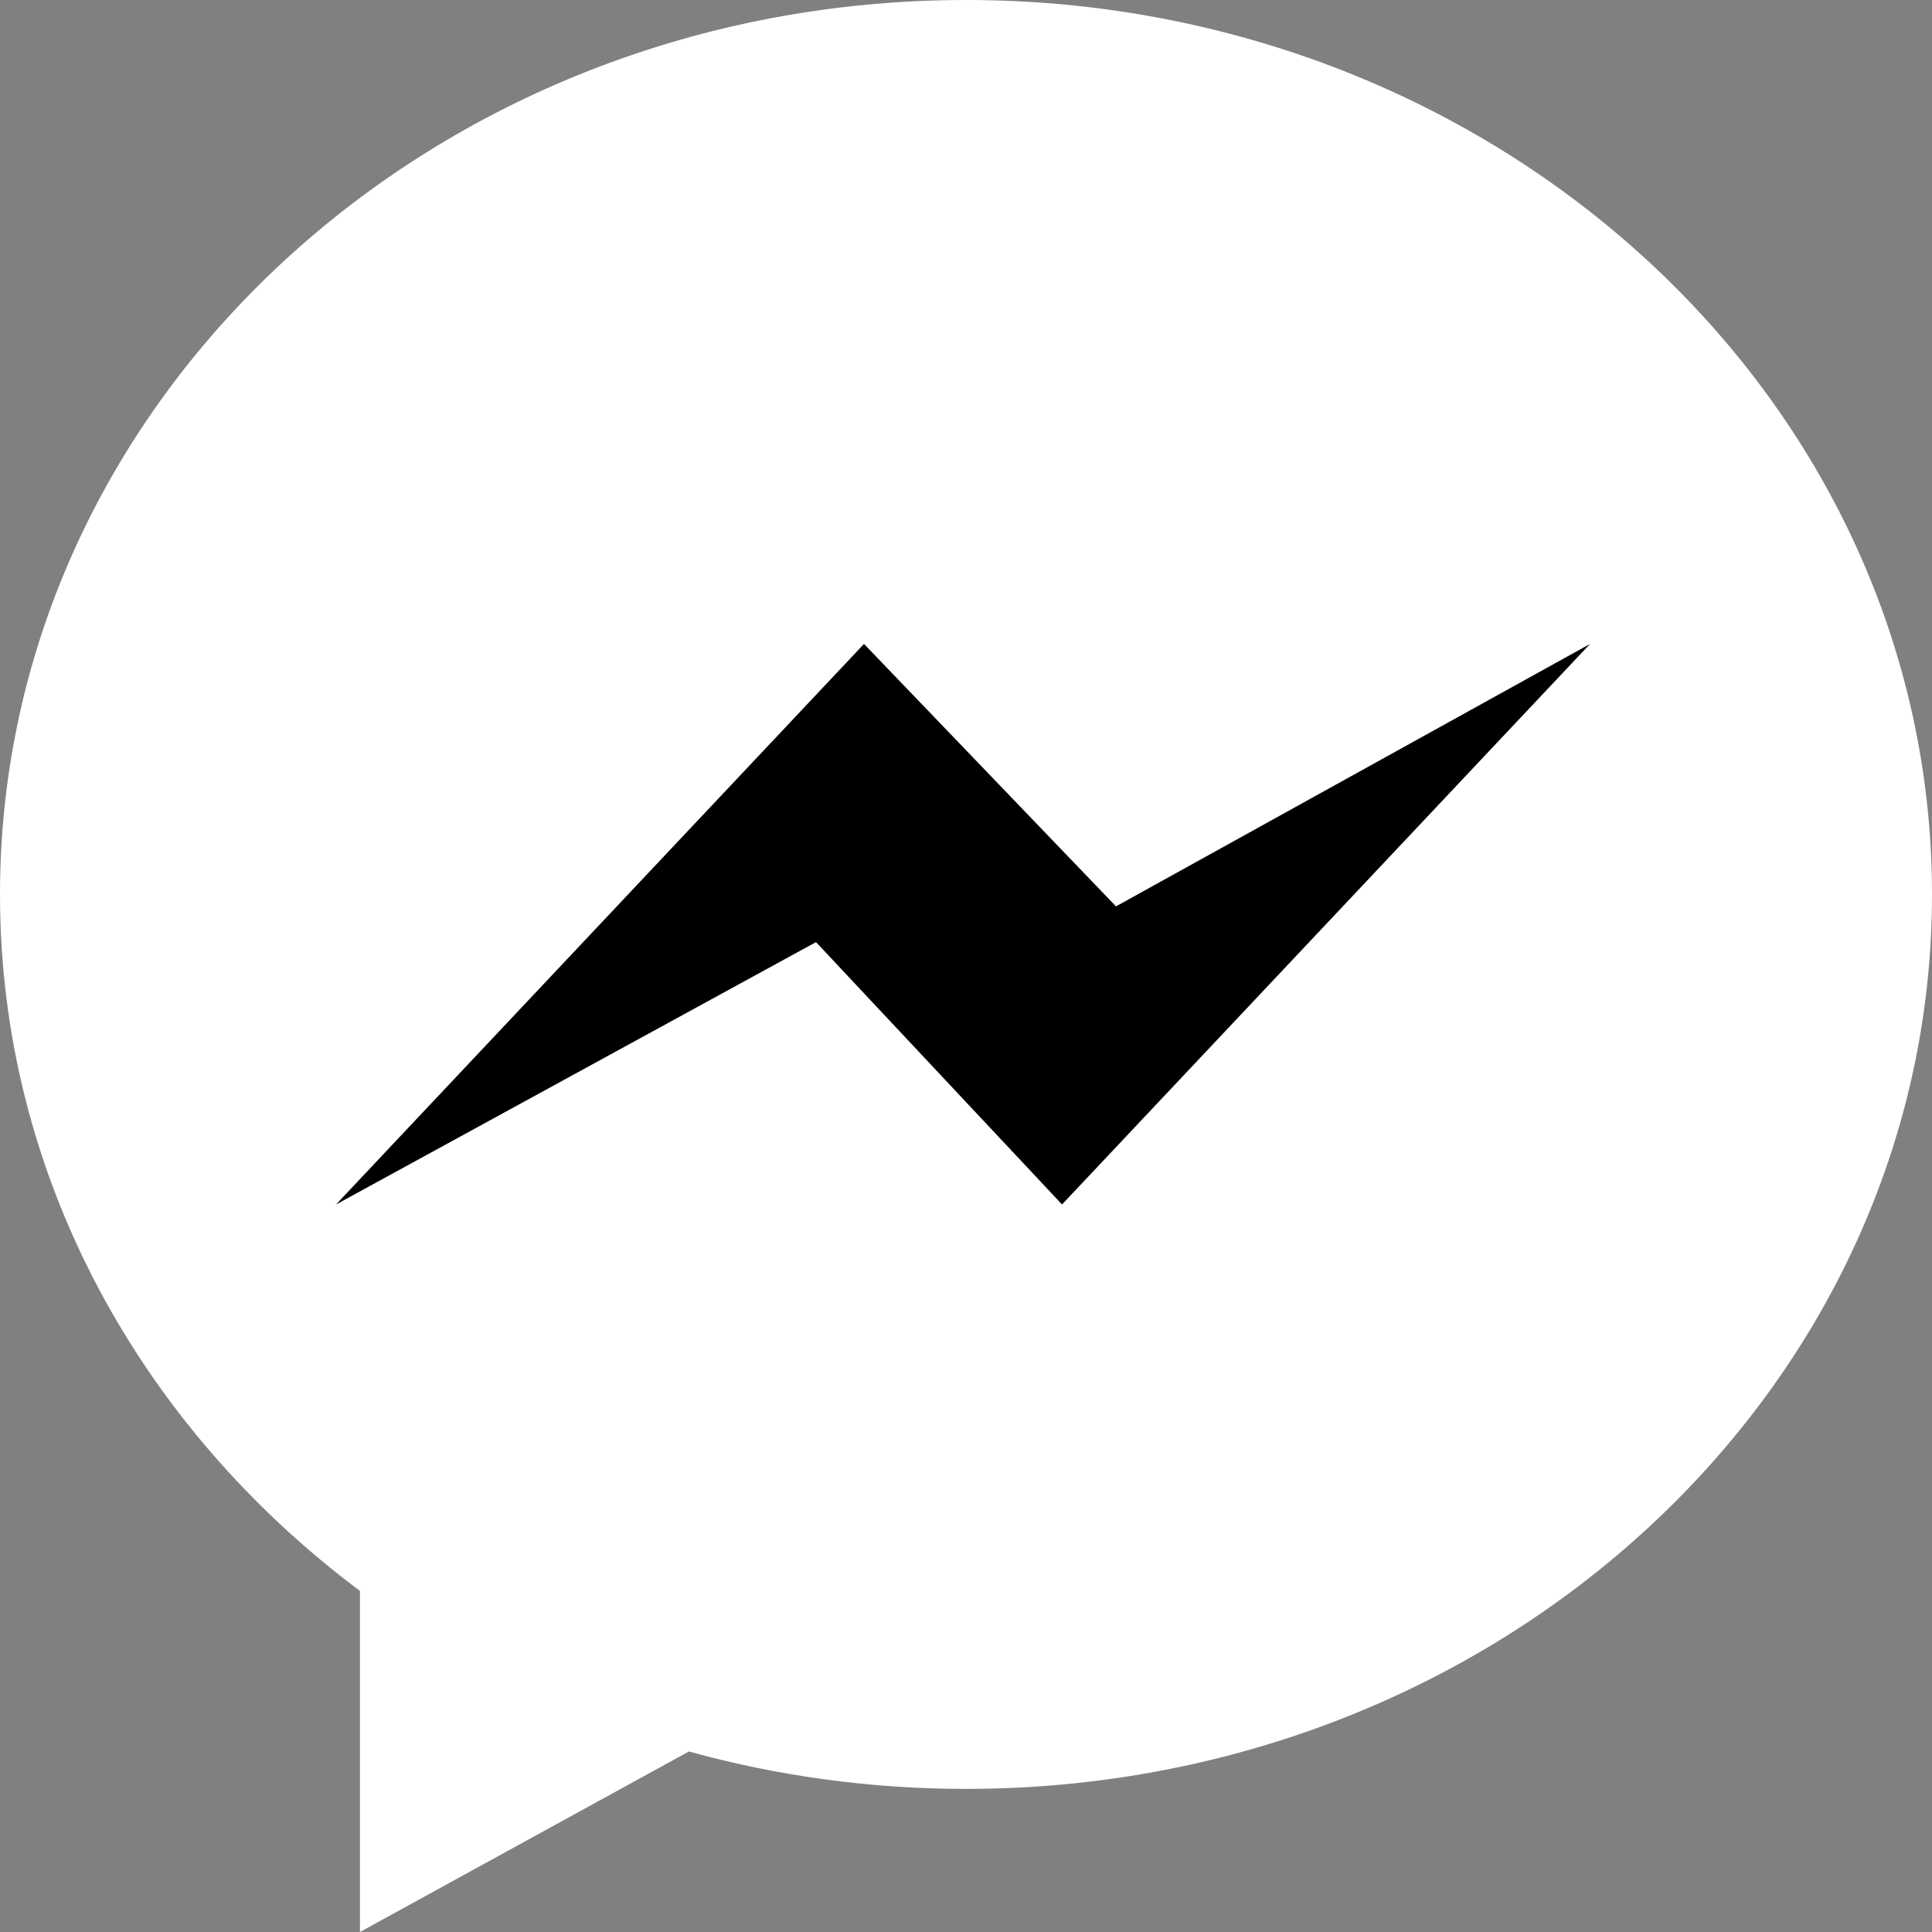
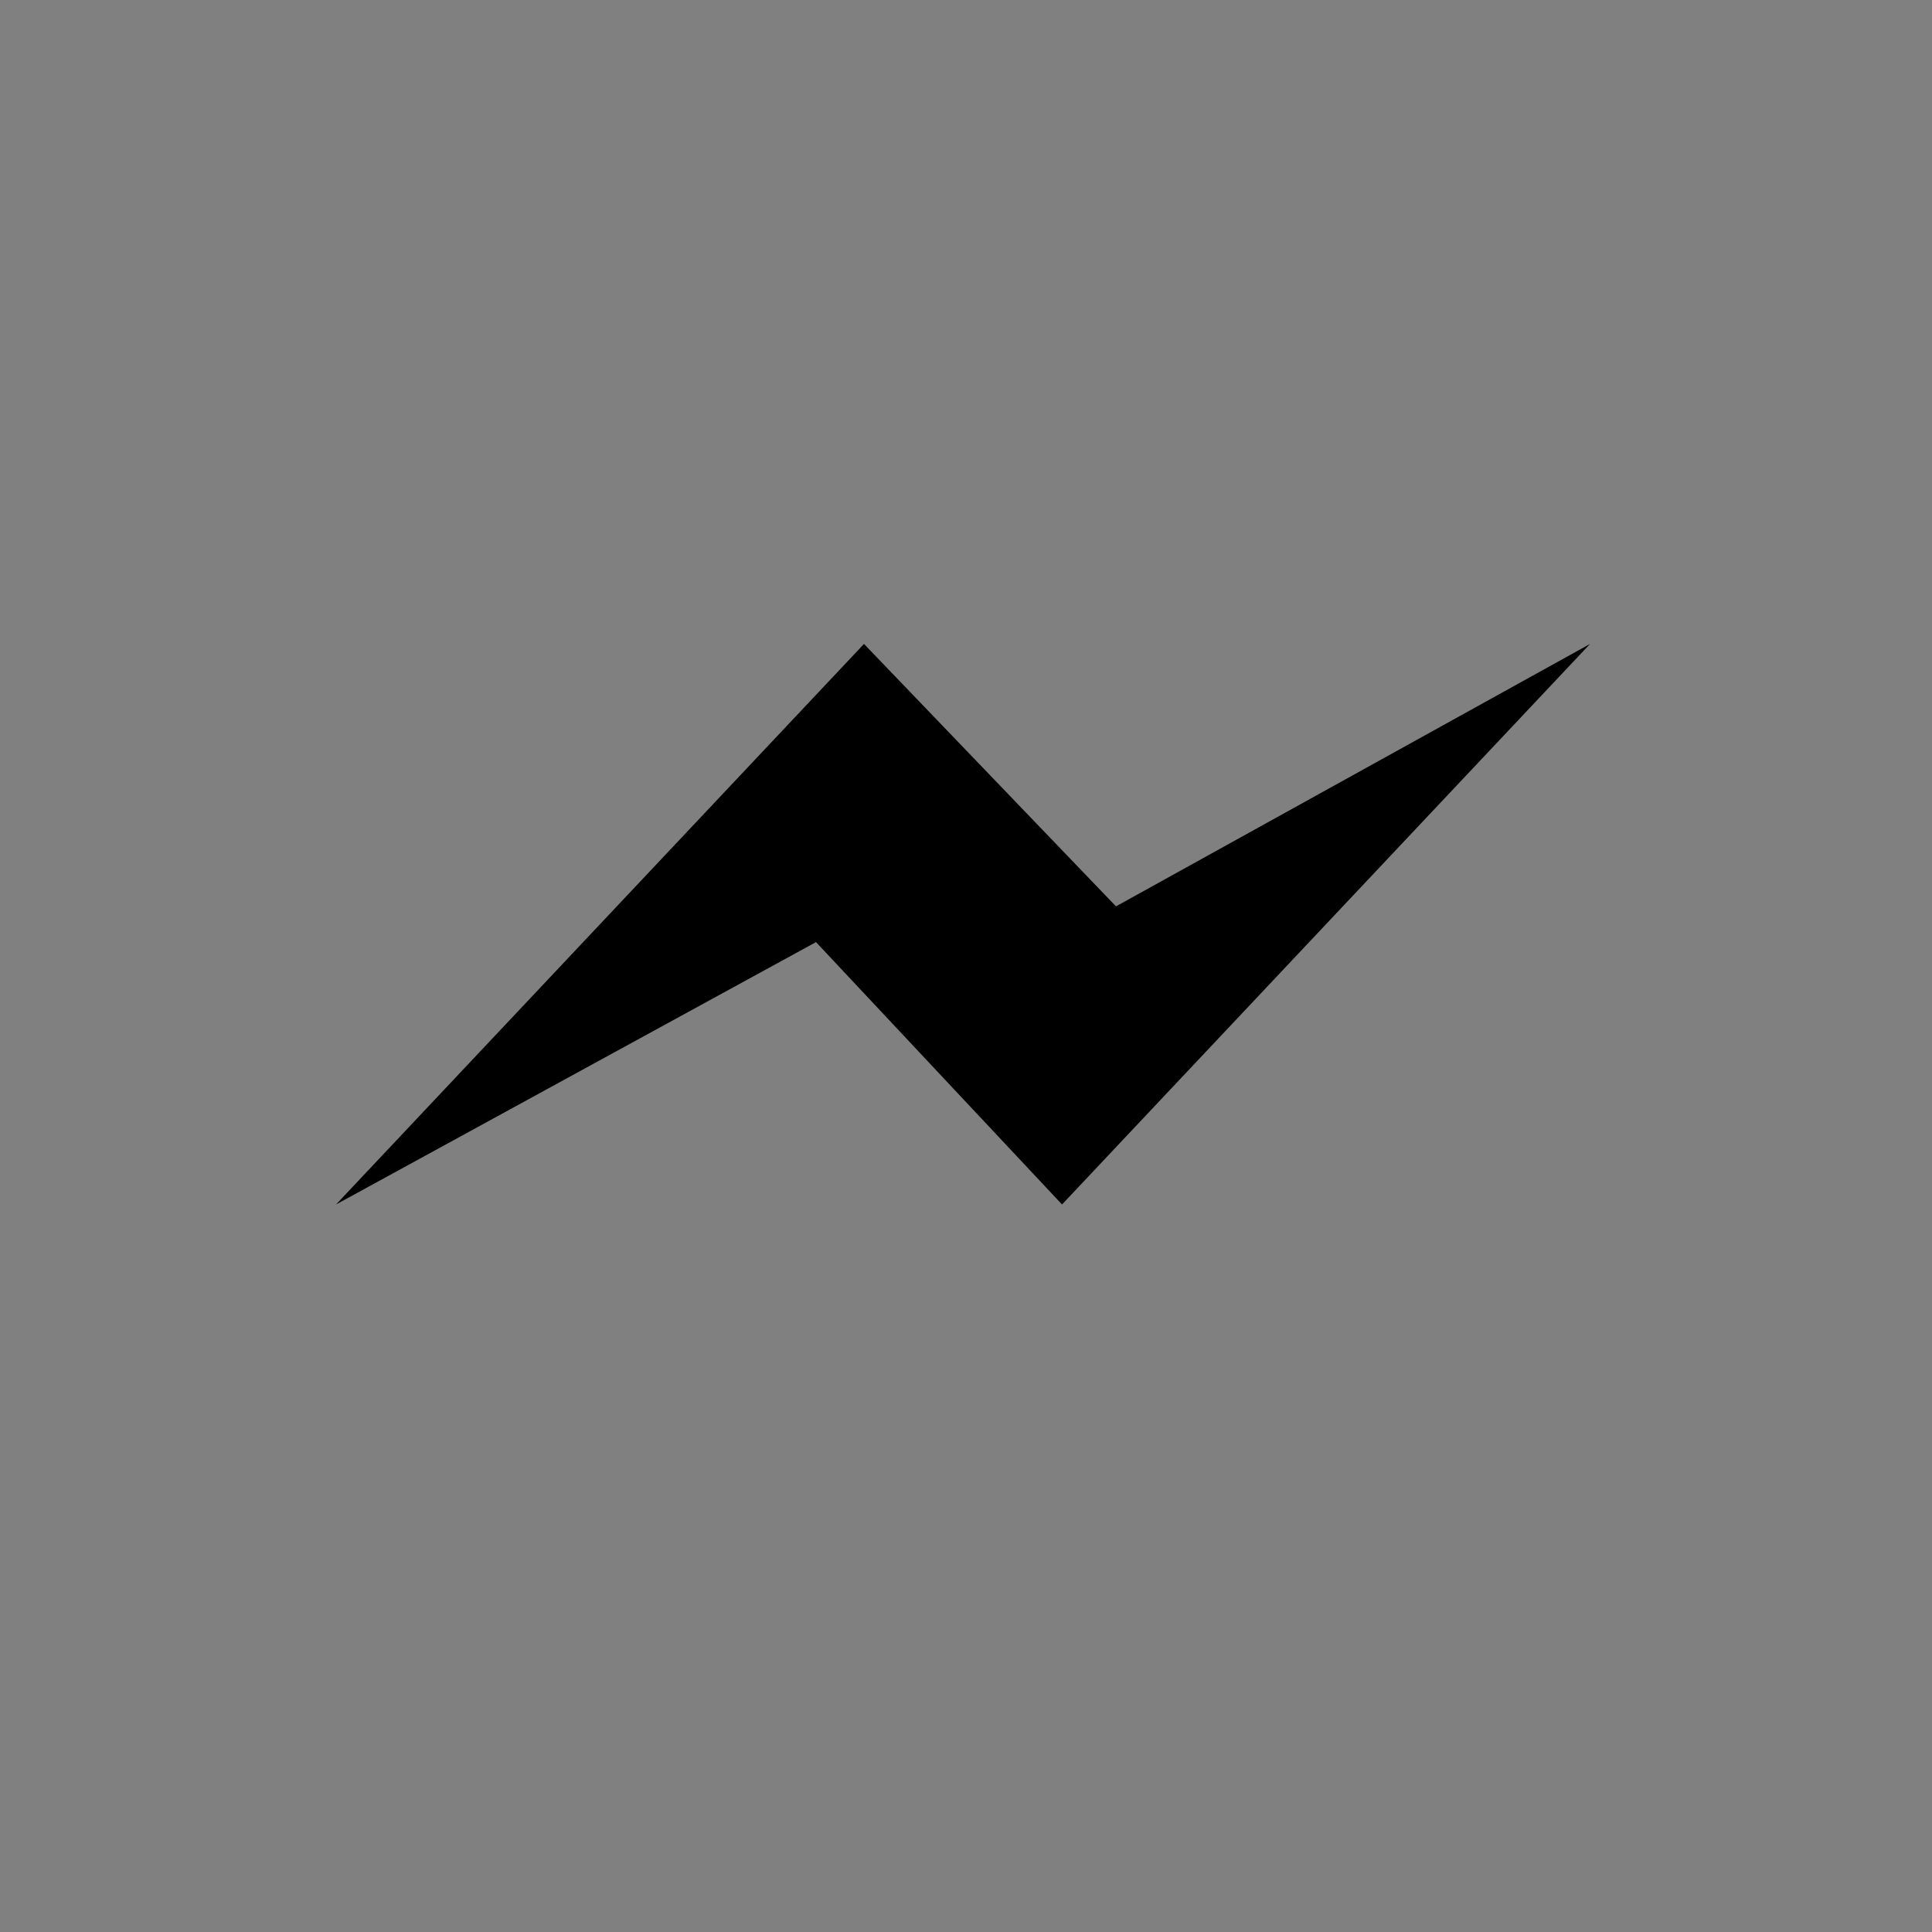
<svg xmlns="http://www.w3.org/2000/svg" width="30px" height="30px" viewBox="0 0 30 30" version="1.1">
  <rect x="0" y="0" width="30" height="30" fill="#808080" stroke="none" />
  <title>Group 2</title>
  <desc>Created with Sketch.</desc>
  <g id="Page-1" stroke="none" stroke-width="1" fill="none" fill-rule="evenodd">
    <g id="messenger" fill-rule="nonzero">
      <g id="Group-2">
        <g id="Group">
-           <path d="M15,0 C6.716,0 0,6.218 0,13.888 C0,18.259 2.181,22.157 5.589,24.703 L5.589,30 L10.697,27.197 C12.06,27.574 13.504,27.778 15,27.778 C23.284,27.778 30,21.561 30,13.89 C30,6.218 23.284,0 15,0 Z" id="Path" fill="#FFFFFF" />
          <polygon id="Path" fill="#000000" points="16.491 18.703 12.671 14.629 5.218 18.703 13.416 9.999 17.329 14.074 24.69 9.999" />
        </g>
      </g>
    </g>
  </g>
</svg>